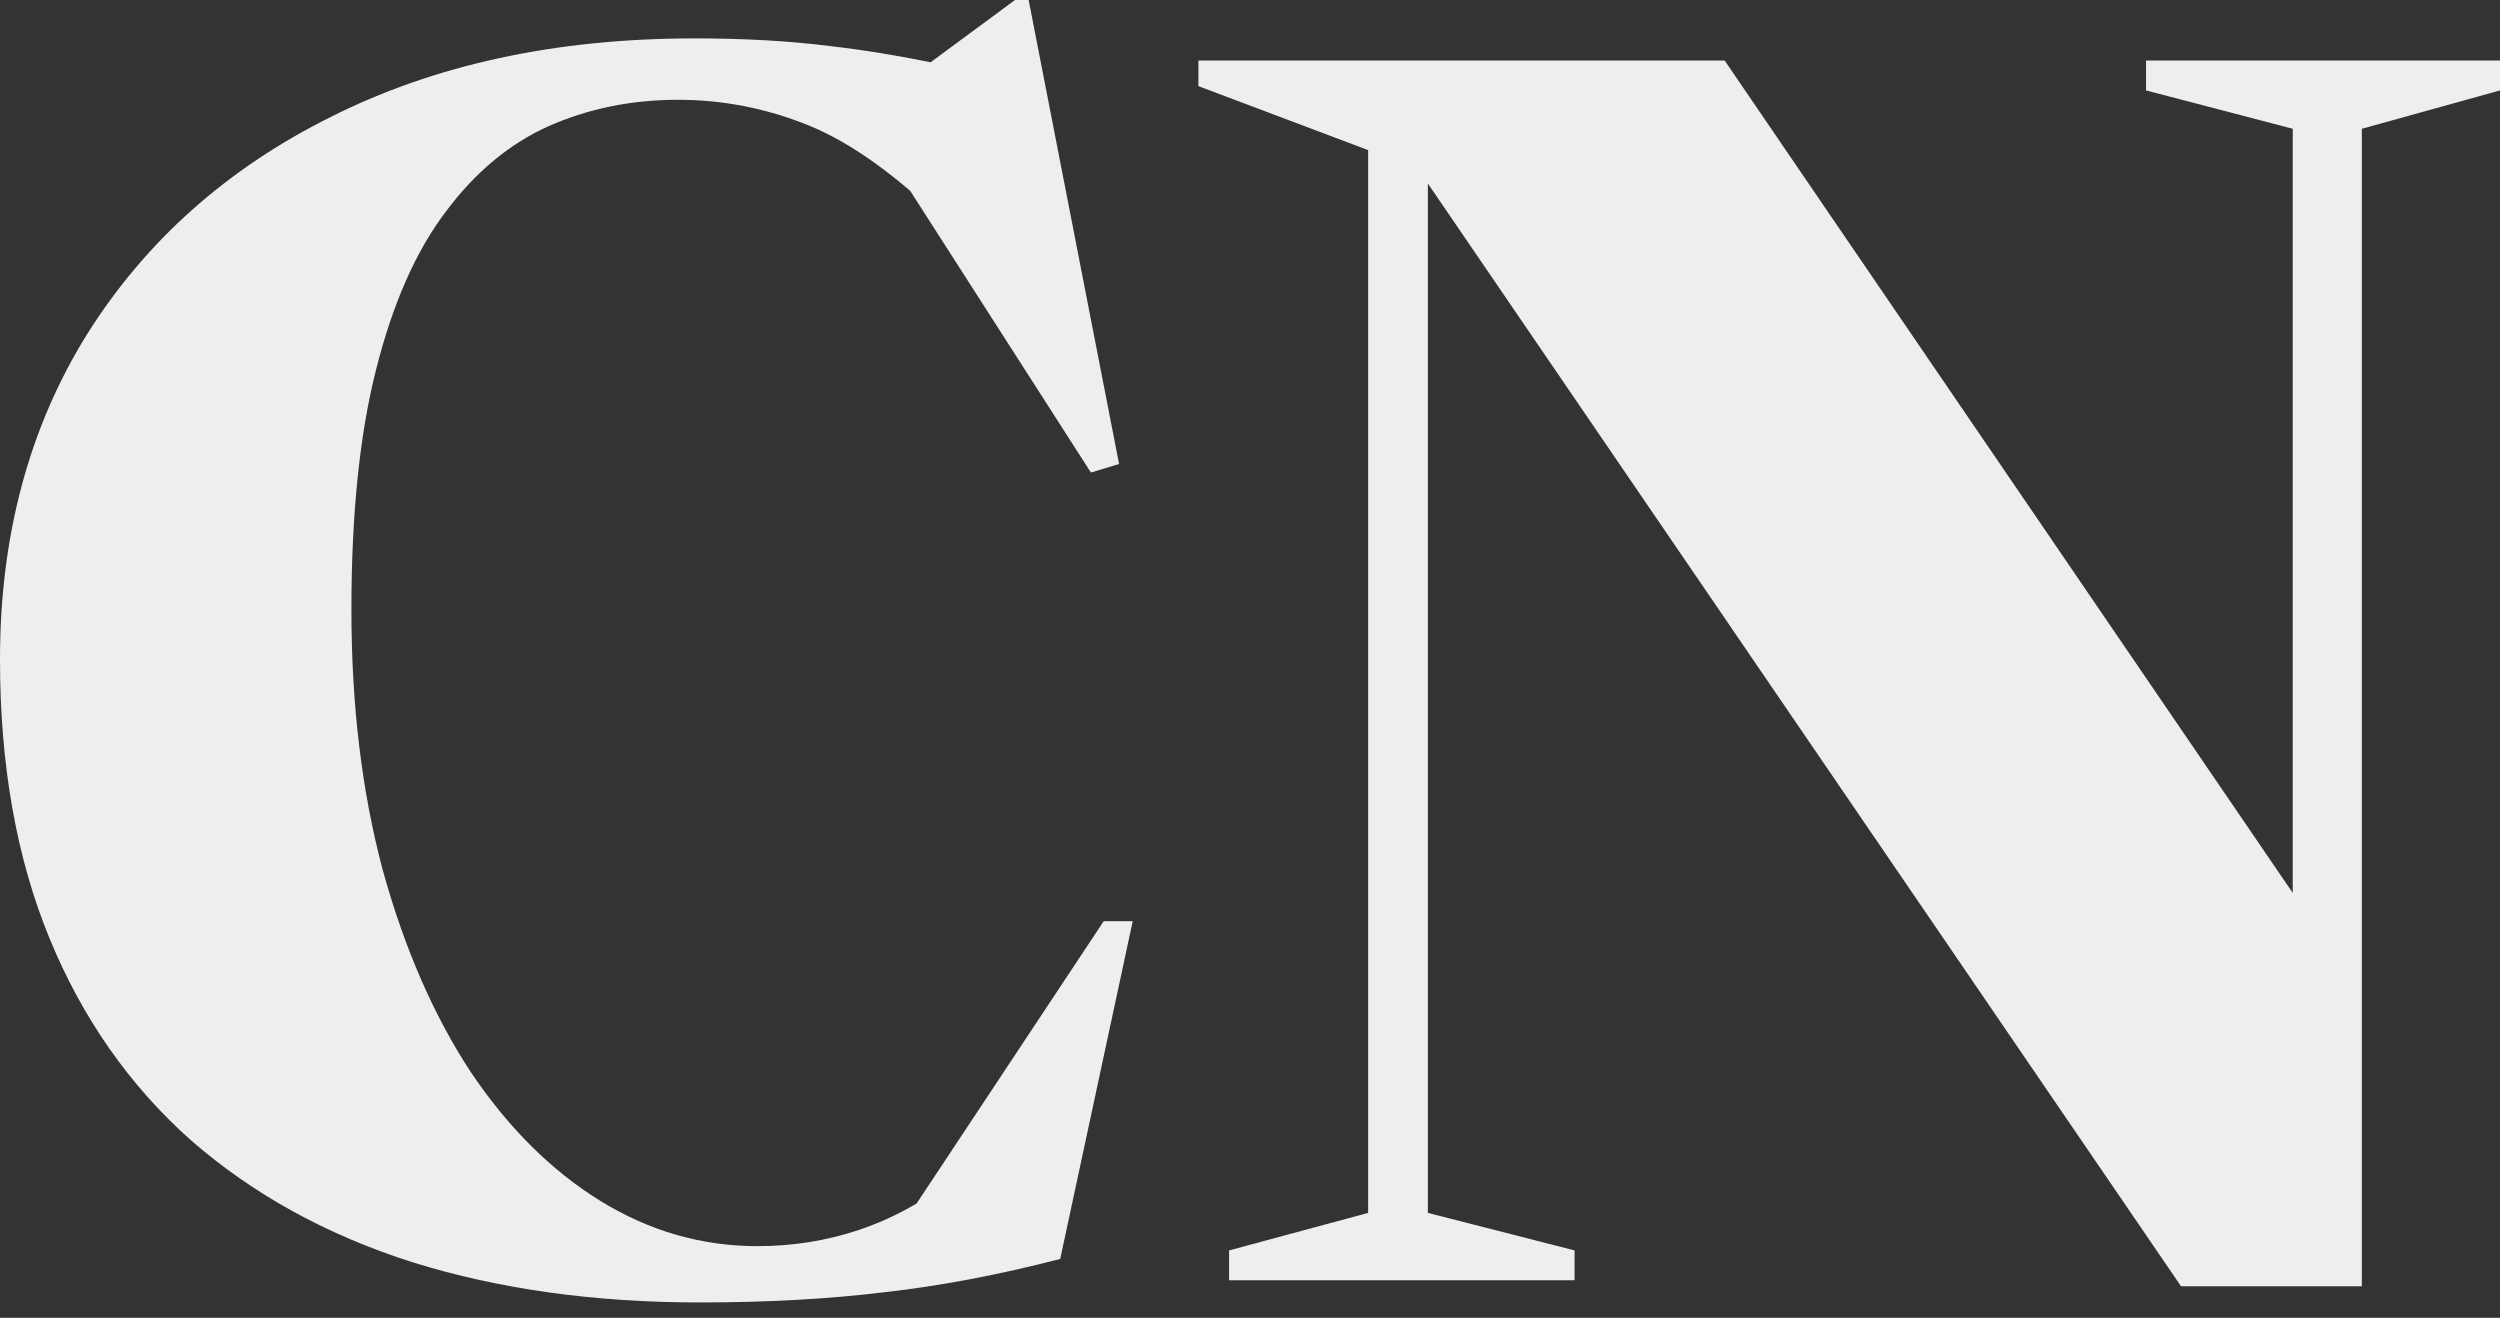
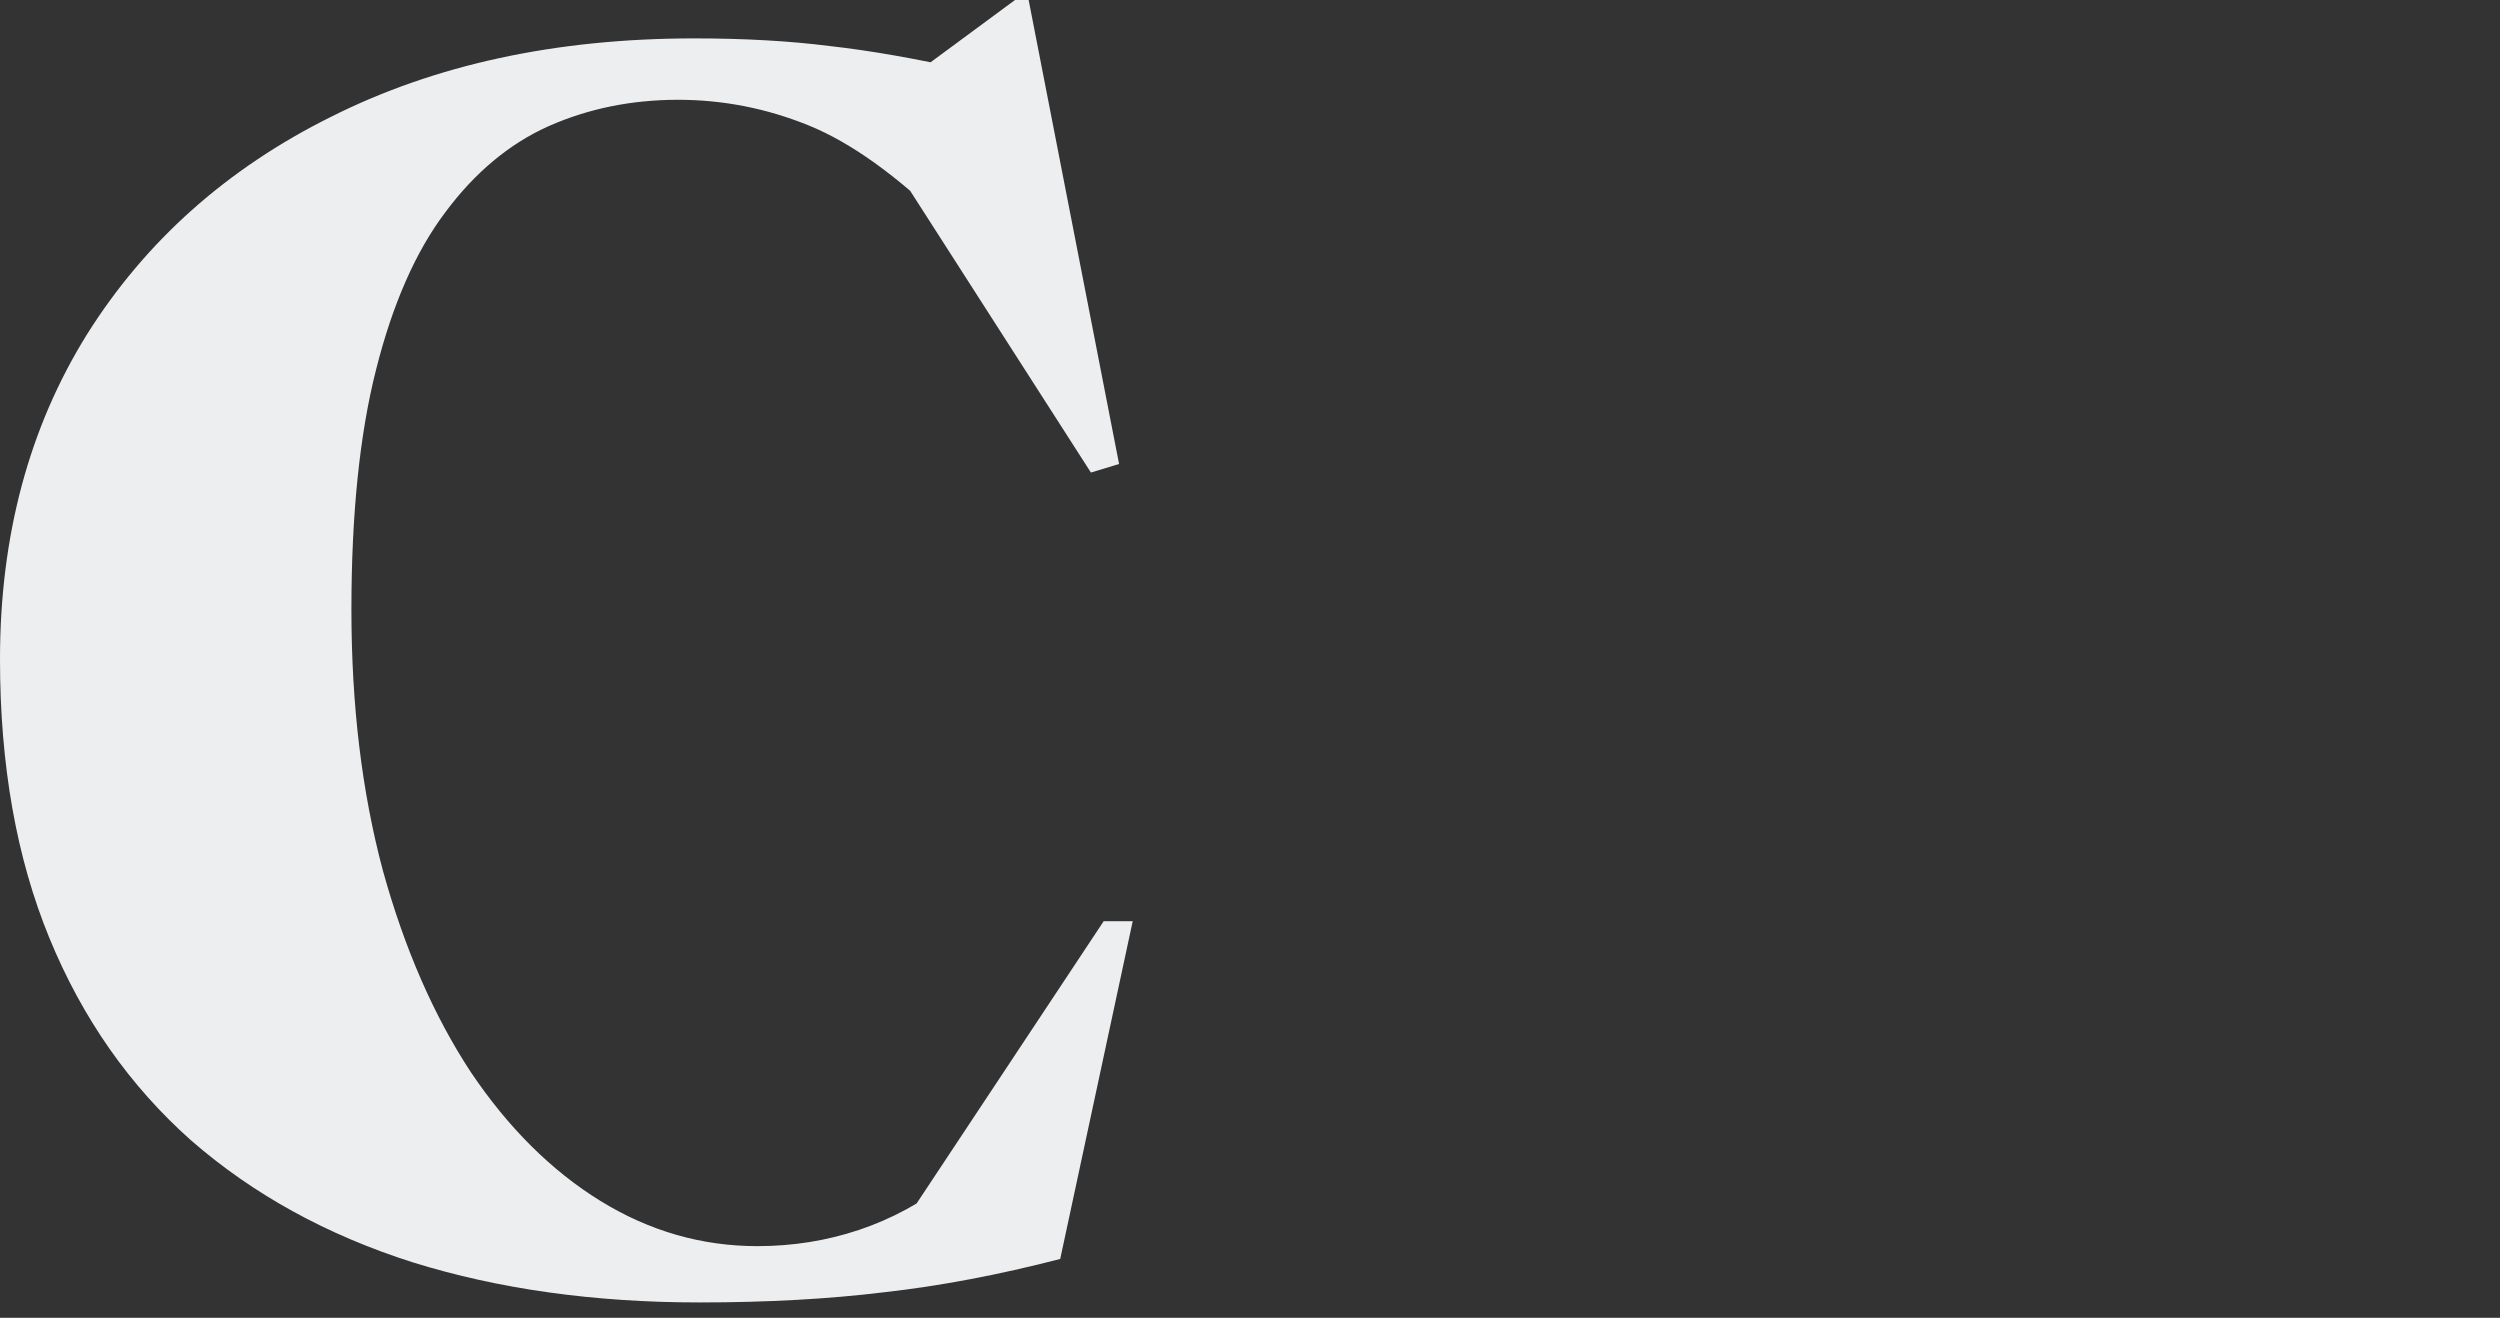
<svg xmlns="http://www.w3.org/2000/svg" width="129" height="68" viewBox="0 0 129 68" fill="none">
  <rect x="0" y="0" width="129" height="68" fill="#333333" stroke="none" />
-   <path d="M70.596 62.585V7.746L61.838 4.445V3.125H88.993L120.682 49.557L118.305 53.518V6.645L110.735 4.665V3.125H129V4.665L121.87 6.645V66.37H112.54L72.621 7.922L73.677 7.086V62.585L81.247 64.521V66.061H63.422V64.521L70.596 62.585Z" fill="#EDEEF0" />
  <path d="M39.083 64.301C40.902 64.301 42.648 64.023 44.32 63.465C45.992 62.908 47.592 62.042 49.117 60.868L46.829 62.805L56.951 47.533H58.448L54.707 64.962C51.538 65.783 48.516 66.355 45.64 66.678C42.765 67.03 39.581 67.206 36.09 67.206C30.662 67.206 25.732 66.517 21.302 65.138C16.871 63.729 13.057 61.631 9.859 58.844C6.69 56.027 4.254 52.55 2.553 48.413C0.851 44.276 0 39.479 0 34.021C0 27.654 1.496 22.065 4.489 17.253C7.511 12.441 11.707 8.7 17.077 6.03C22.446 3.33 28.696 1.981 35.826 1.981C38.408 1.981 40.74 2.113 42.824 2.377C44.907 2.611 47.254 3.022 49.865 3.609L45.992 4.709L52.374 0H53.078L57.744 23.942L56.291 24.383L45.42 7.438L48.853 11.575C46.271 9.052 43.895 7.35 41.723 6.47C39.552 5.59 37.307 5.149 34.989 5.149C32.584 5.149 30.354 5.604 28.3 6.514C26.275 7.423 24.5 8.905 22.974 10.959C21.448 12.983 20.26 15.683 19.409 19.057C18.558 22.402 18.133 26.539 18.133 31.468C18.133 36.398 18.676 40.887 19.761 44.936C20.876 48.956 22.387 52.418 24.295 55.323C26.231 58.198 28.461 60.414 30.984 61.969C33.508 63.524 36.207 64.301 39.083 64.301Z" fill="#EDEEF0" />
</svg>